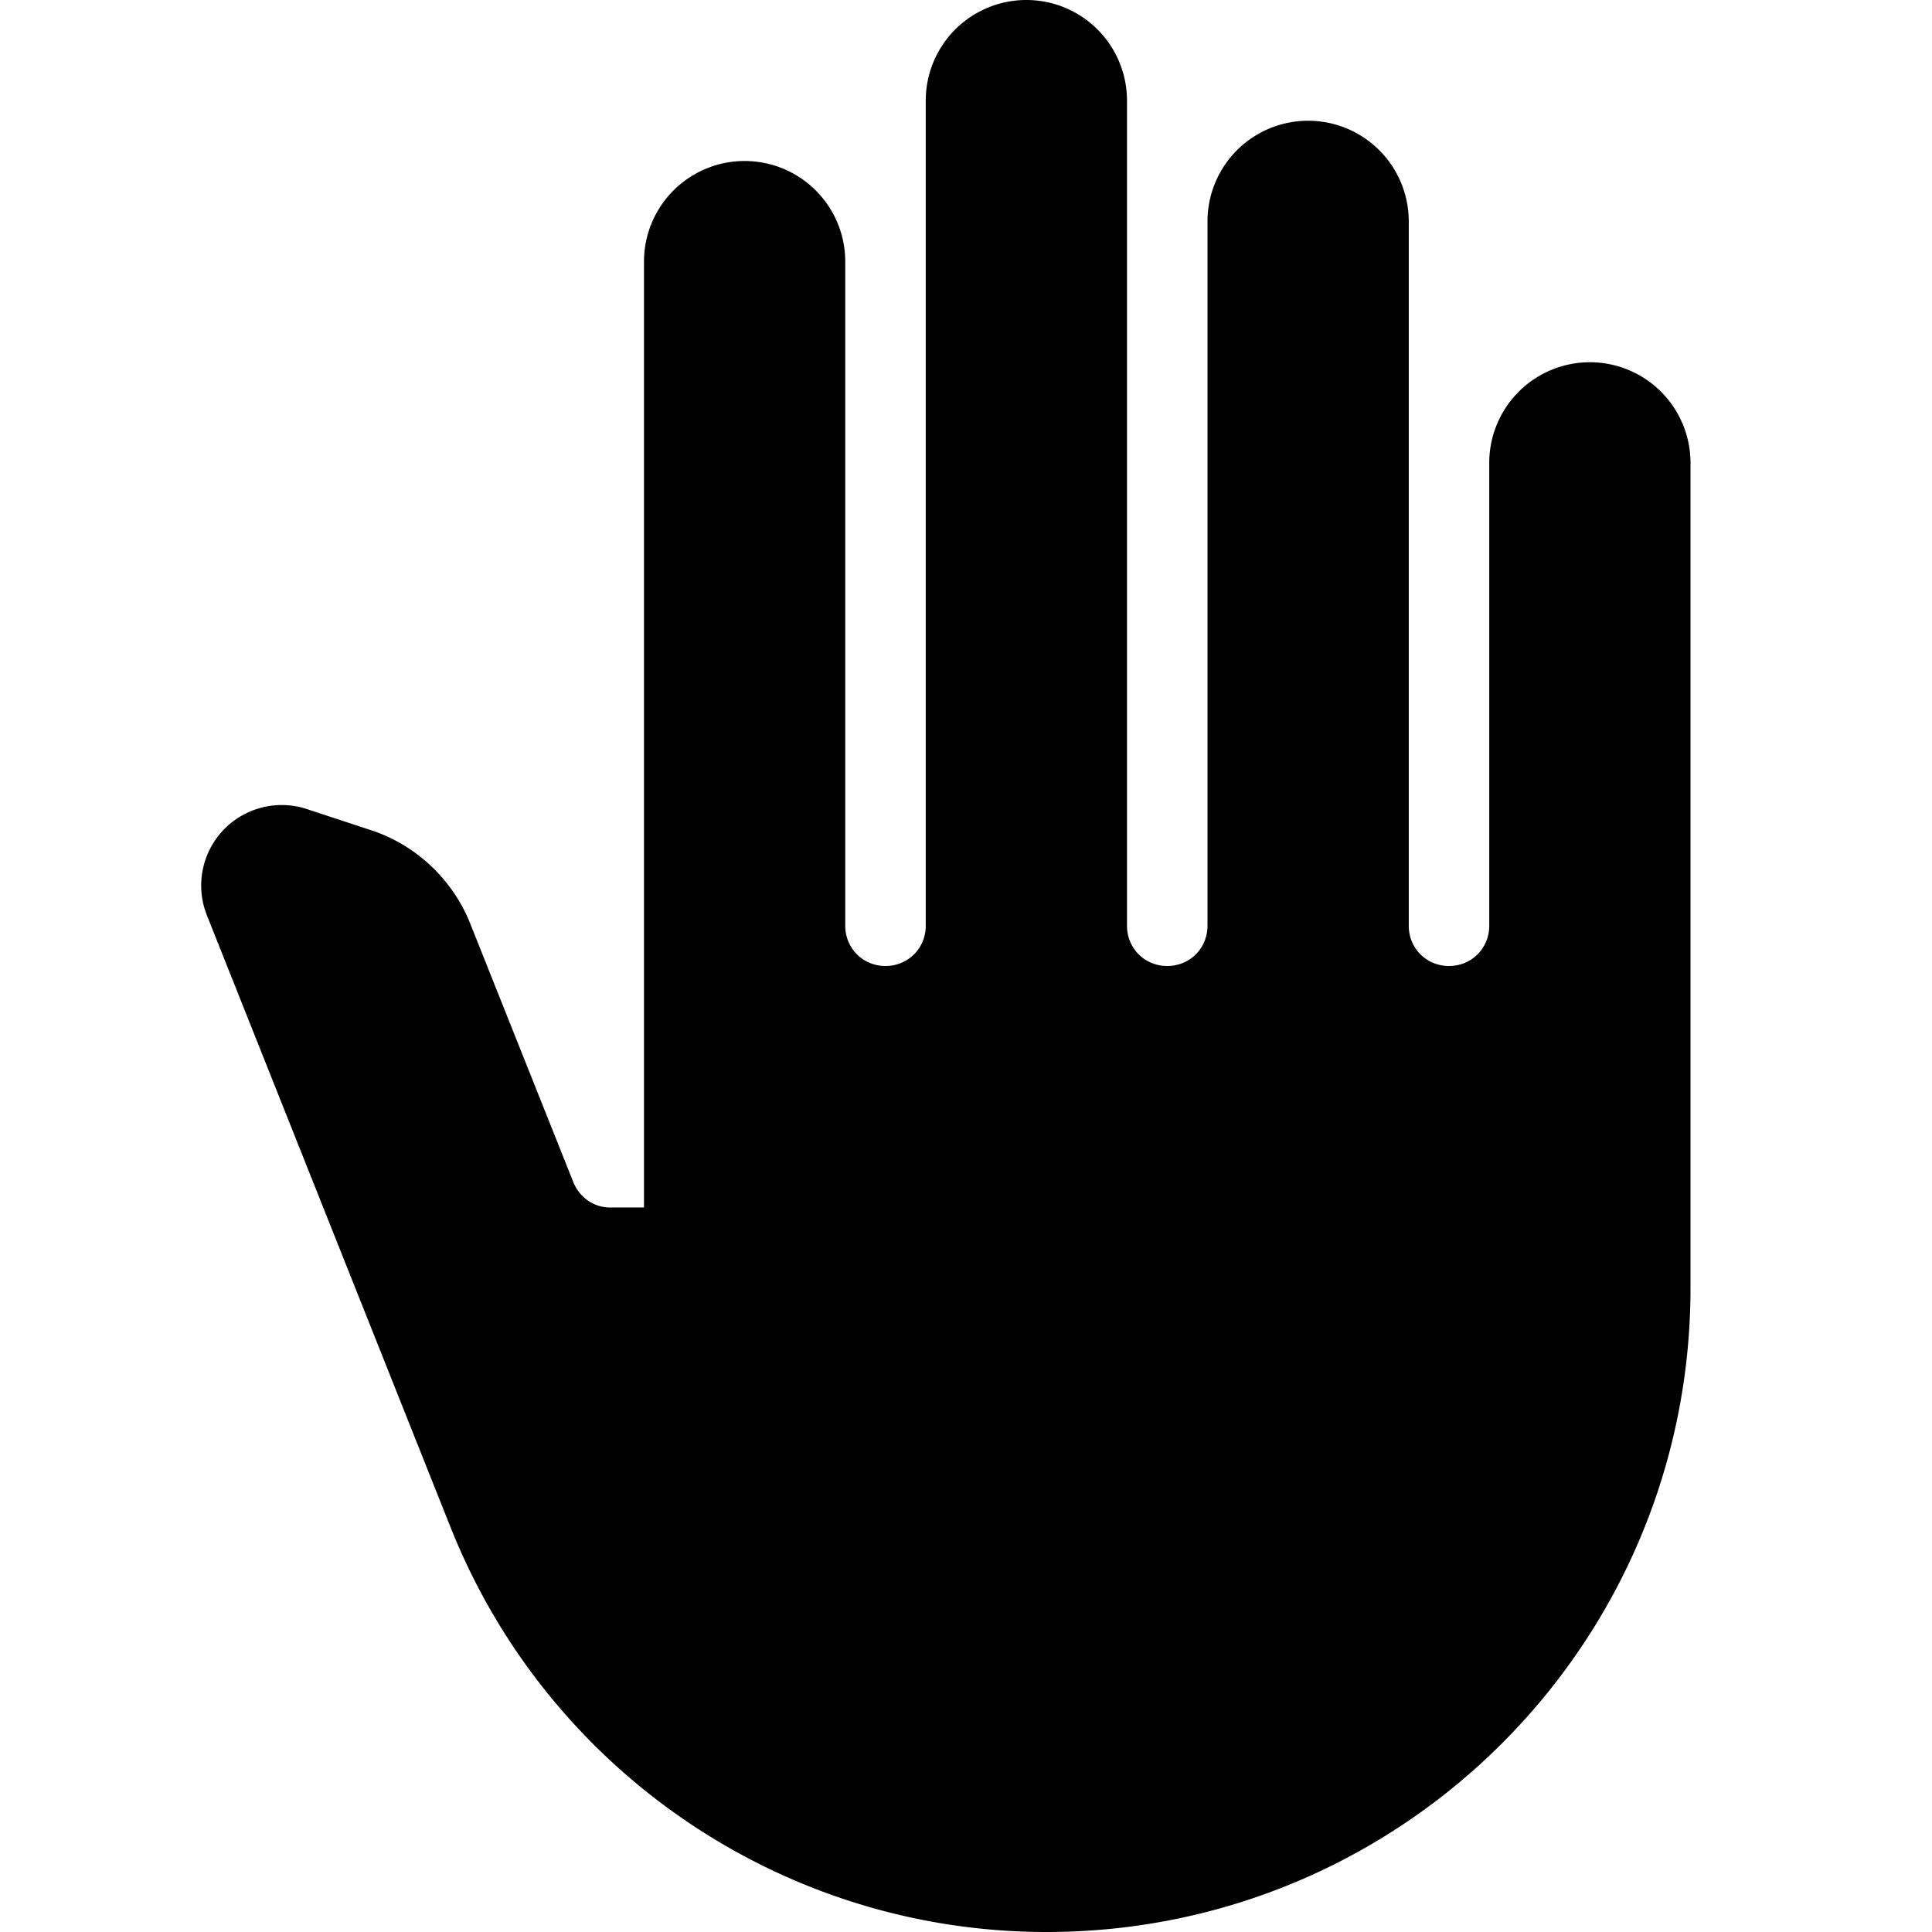
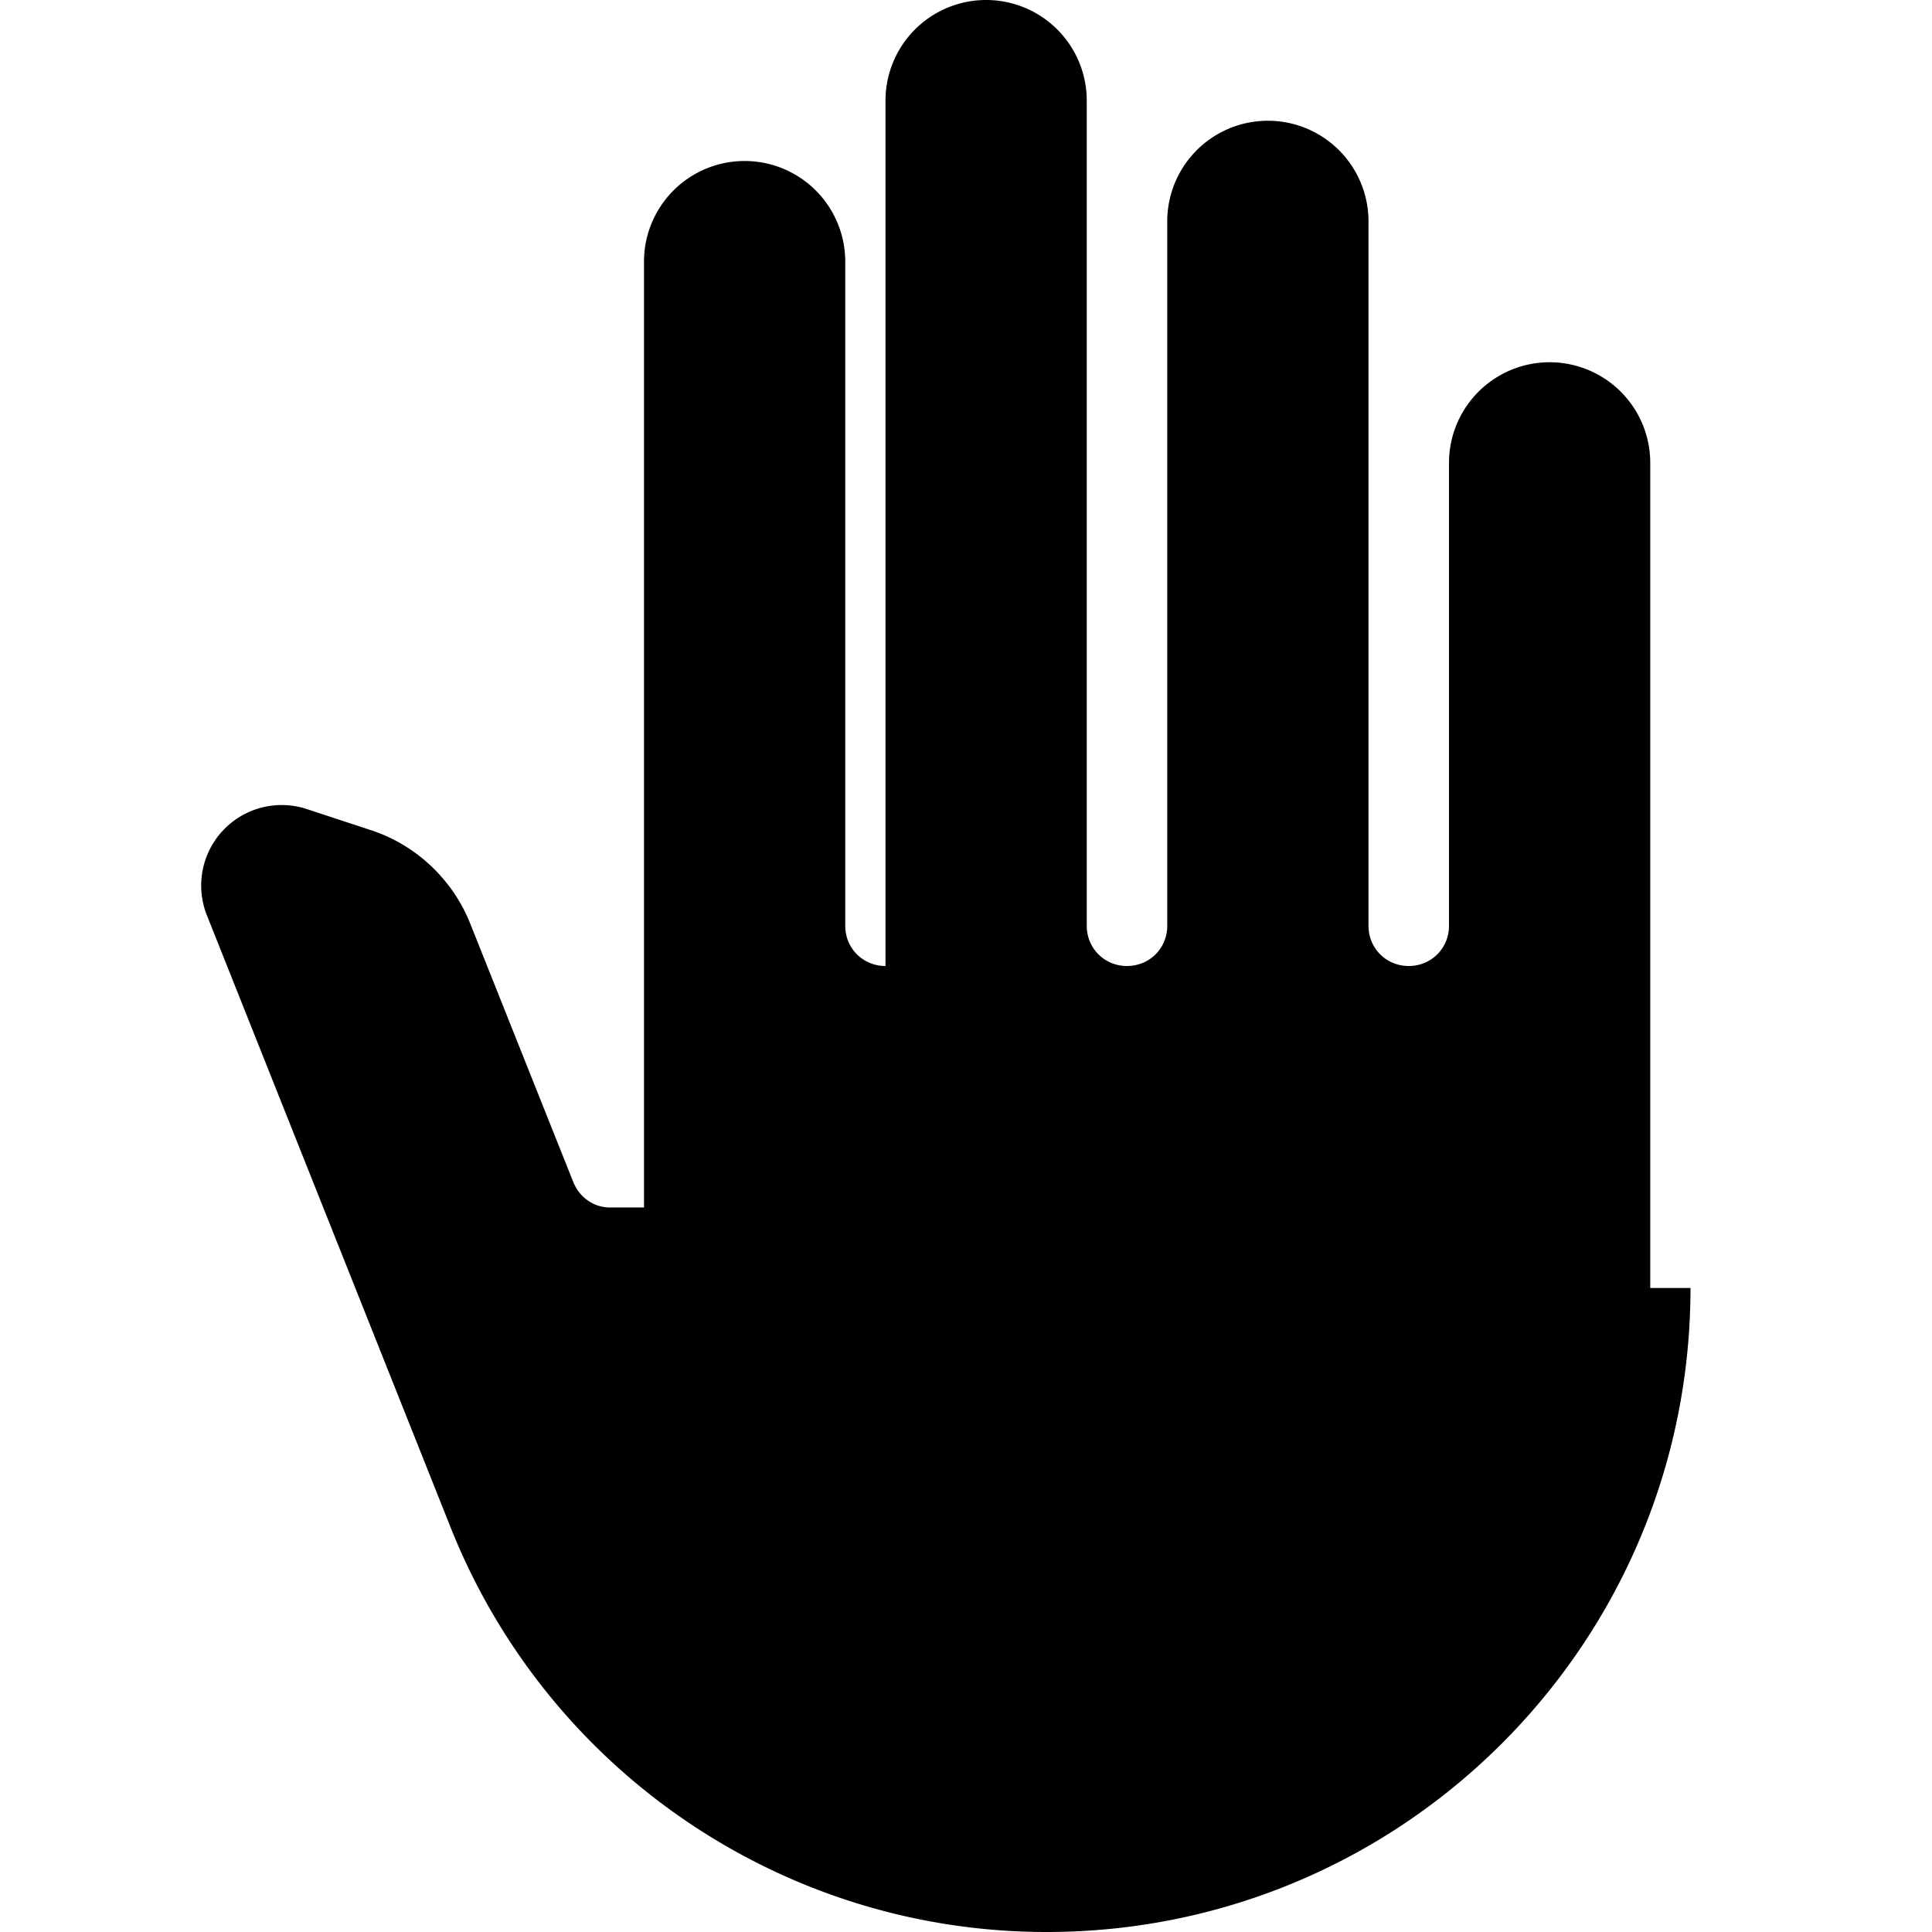
<svg xmlns="http://www.w3.org/2000/svg" width="24" height="24" viewBox="0 0 24 24">
-   <path d="M21 16c0 4.42-3.58 8-8 8-3.26 0-6.19-1.99-7.4-5.02l-3.03-7.61a1 1 0 0 1 1.24-1.32l.79.26c.56.18 1.02.61 1.24 1.16l1.28 3.21c.08.2.26.32.46.32H8V3.25a1.25 1.25 0 0 1 2.5 0v8.25c0 .28.22.5.5.5s.5-.22.5-.5V1.25a1.25 1.25 0 0 1 2.5 0V11.5c0 .28.22.5.5.5s.5-.22.5-.5V2.75a1.25 1.25 0 0 1 2.5 0v8.75c0 .28.22.5.5.5s.5-.22.5-.5V5.75a1.25 1.25 0 0 1 2.5 0V16z" />
+   <path d="M21 16c0 4.42-3.58 8-8 8-3.26 0-6.19-1.99-7.4-5.02l-3.03-7.61a1 1 0 0 1 1.24-1.32l.79.26c.56.18 1.02.61 1.24 1.16l1.28 3.21c.08.2.26.32.46.32H8V3.25a1.25 1.25 0 0 1 2.5 0v8.25c0 .28.22.5.5.5V1.25a1.25 1.25 0 0 1 2.5 0V11.5c0 .28.22.5.5.5s.5-.22.5-.5V2.75a1.25 1.25 0 0 1 2.5 0v8.75c0 .28.22.5.5.5s.5-.22.5-.5V5.75a1.25 1.25 0 0 1 2.5 0V16z" />
</svg>